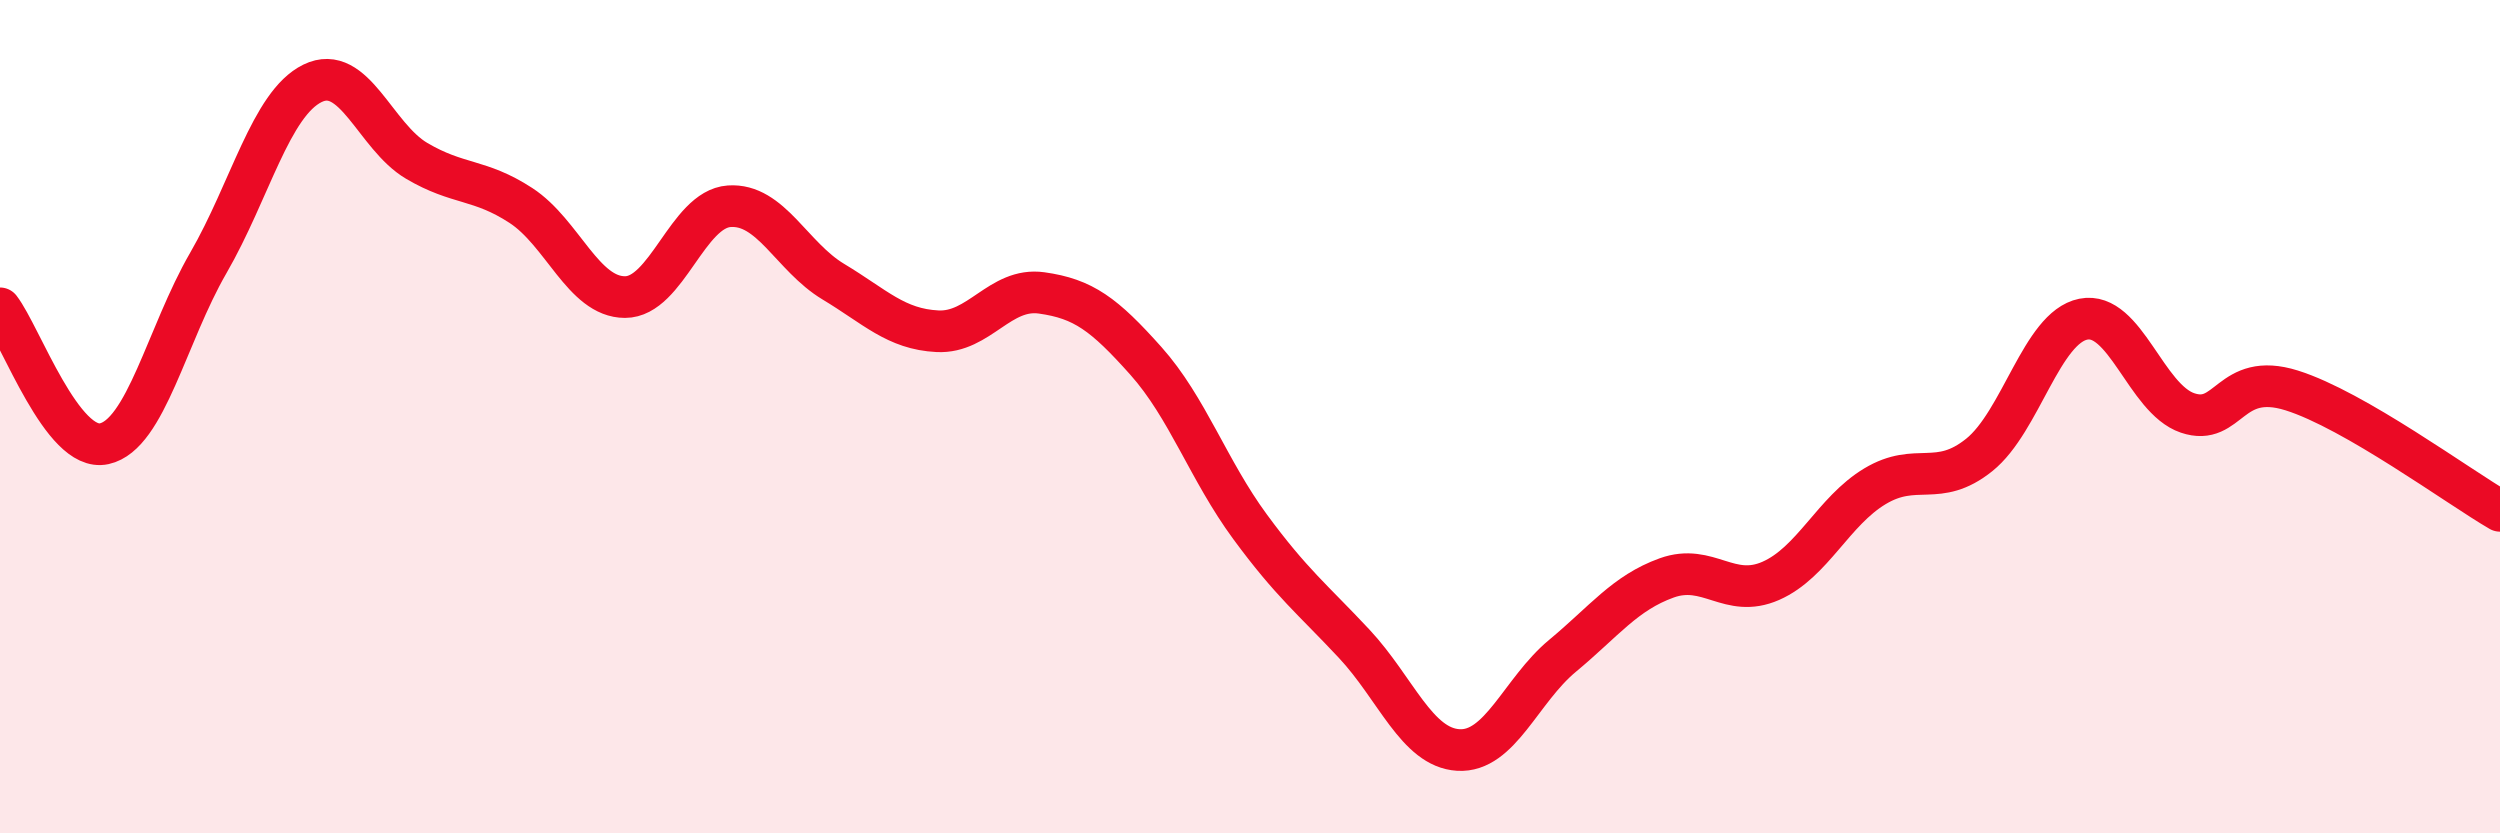
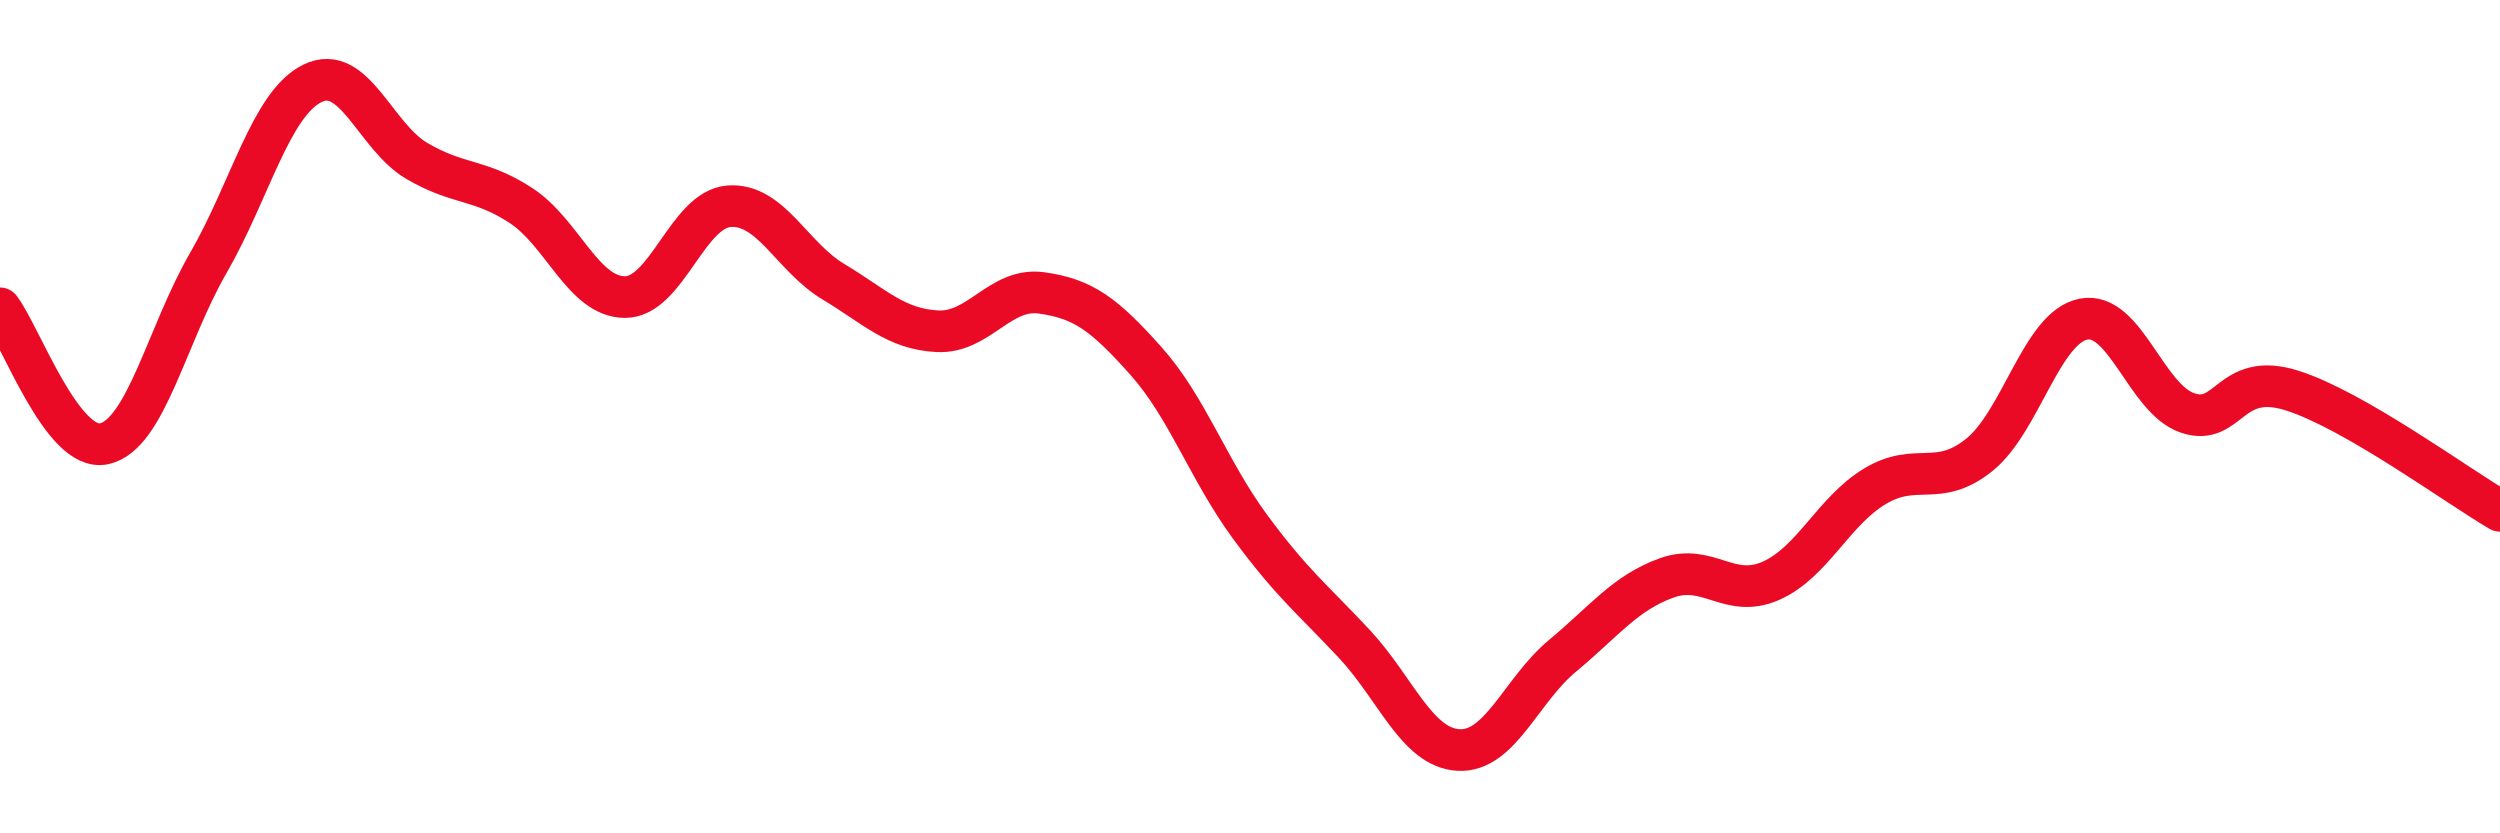
<svg xmlns="http://www.w3.org/2000/svg" width="60" height="20" viewBox="0 0 60 20">
-   <path d="M 0,7.4 C 0.5,8.05 1.5,10.87 2.5,10.65 C 3.5,10.43 4,8.04 5,6.31 C 6,4.58 6.5,2.49 7.5,2 C 8.5,1.51 9,3.27 10,3.86 C 11,4.45 11.5,4.28 12.5,4.93 C 13.5,5.58 14,7.13 15,7.13 C 16,7.13 16.5,5.02 17.5,4.95 C 18.5,4.88 19,6.16 20,6.76 C 21,7.36 21.5,7.9 22.5,7.95 C 23.5,8 24,6.89 25,7.03 C 26,7.17 26.5,7.54 27.5,8.66 C 28.5,9.78 29,11.28 30,12.64 C 31,14 31.5,14.38 32.5,15.45 C 33.5,16.52 34,17.94 35,18 C 36,18.06 36.5,16.57 37.5,15.74 C 38.5,14.91 39,14.23 40,13.87 C 41,13.51 41.5,14.38 42.5,13.94 C 43.5,13.5 44,12.27 45,11.67 C 46,11.07 46.5,11.72 47.5,10.92 C 48.5,10.12 49,7.86 50,7.66 C 51,7.46 51.5,9.57 52.5,9.91 C 53.5,10.25 53.5,8.9 55,9.37 C 56.5,9.84 59,11.68 60,12.26L60 20L0 20Z" fill="#EB0A25" opacity="0.1" stroke-linecap="round" stroke-linejoin="round" />
  <path d="M 0,7.4 C 0.5,8.05 1.5,10.87 2.5,10.65 C 3.5,10.43 4,8.04 5,6.31 C 6,4.58 6.5,2.49 7.5,2 C 8.5,1.51 9,3.27 10,3.86 C 11,4.45 11.5,4.28 12.5,4.93 C 13.5,5.58 14,7.13 15,7.13 C 16,7.13 16.5,5.02 17.5,4.95 C 18.5,4.88 19,6.16 20,6.76 C 21,7.36 21.5,7.9 22.5,7.95 C 23.5,8 24,6.89 25,7.03 C 26,7.17 26.5,7.54 27.5,8.66 C 28.5,9.78 29,11.28 30,12.64 C 31,14 31.5,14.38 32.5,15.45 C 33.5,16.52 34,17.94 35,18 C 36,18.06 36.5,16.57 37.5,15.74 C 38.5,14.91 39,14.23 40,13.87 C 41,13.51 41.5,14.38 42.5,13.94 C 43.5,13.5 44,12.27 45,11.67 C 46,11.07 46.5,11.72 47.5,10.92 C 48.5,10.12 49,7.86 50,7.66 C 51,7.46 51.5,9.57 52.5,9.91 C 53.5,10.25 53.5,8.9 55,9.37 C 56.5,9.84 59,11.68 60,12.26" stroke="#EB0A25" stroke-width="1" fill="none" stroke-linecap="round" stroke-linejoin="round" />
</svg>